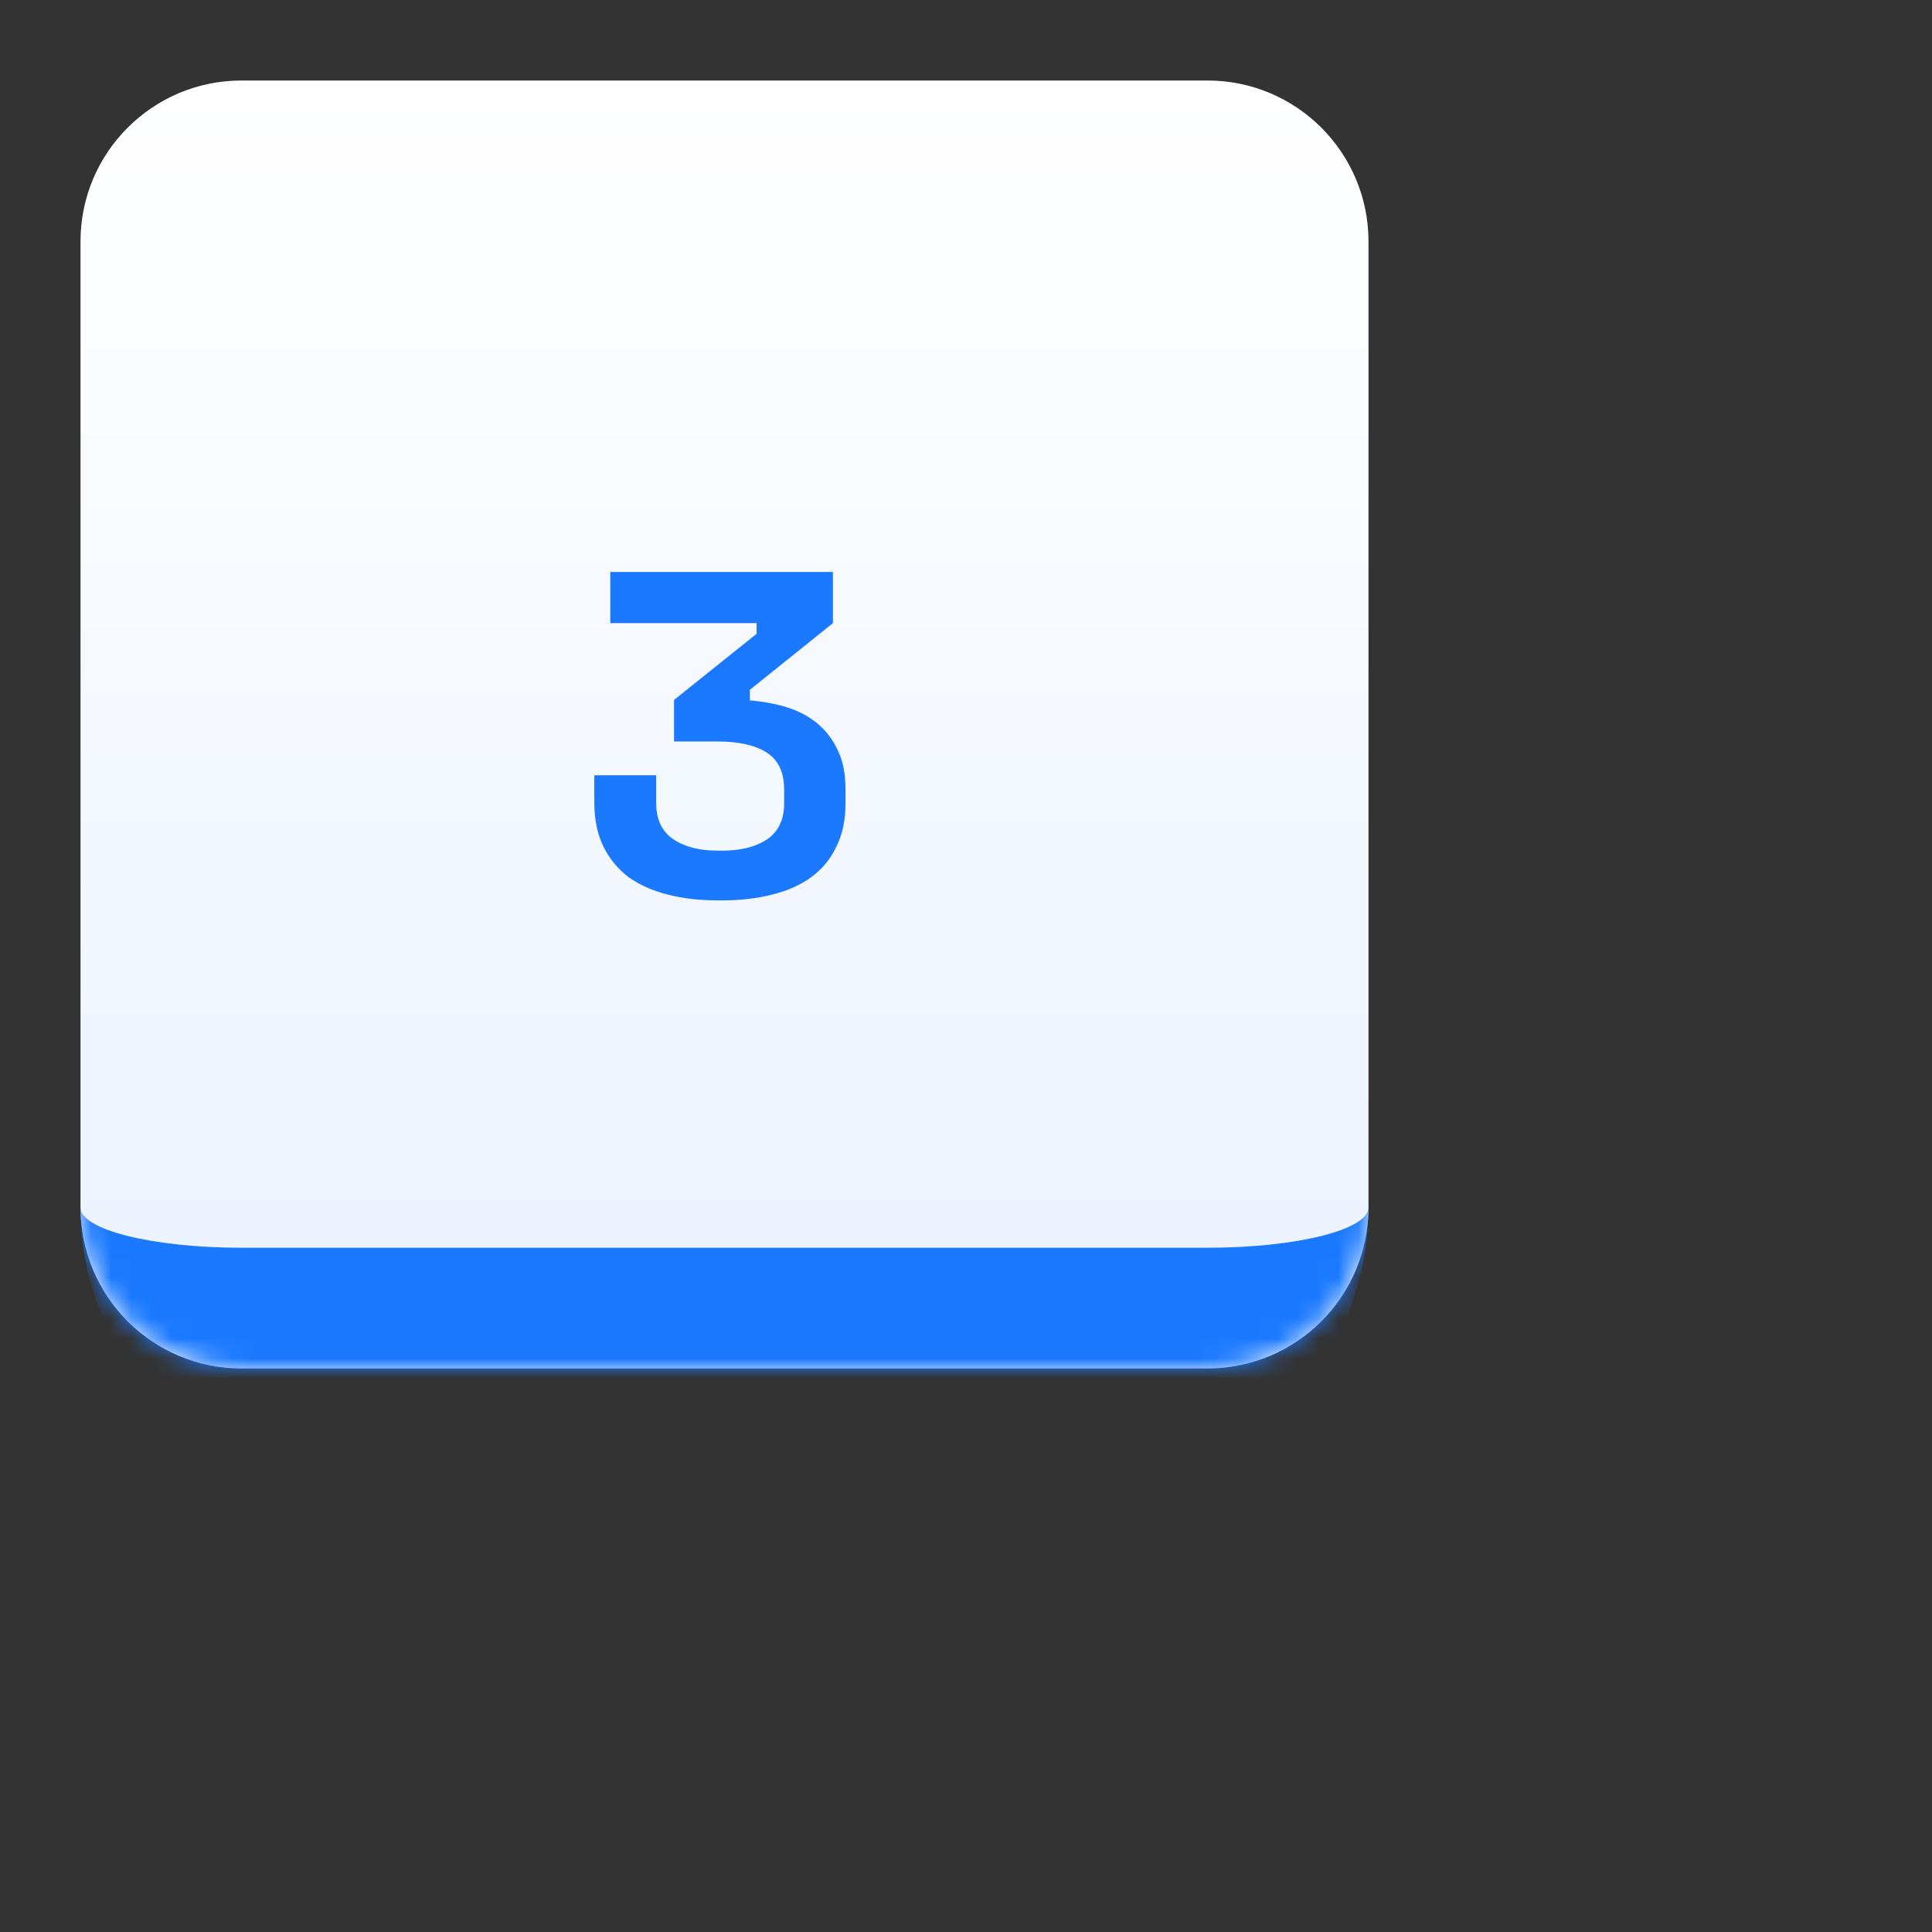
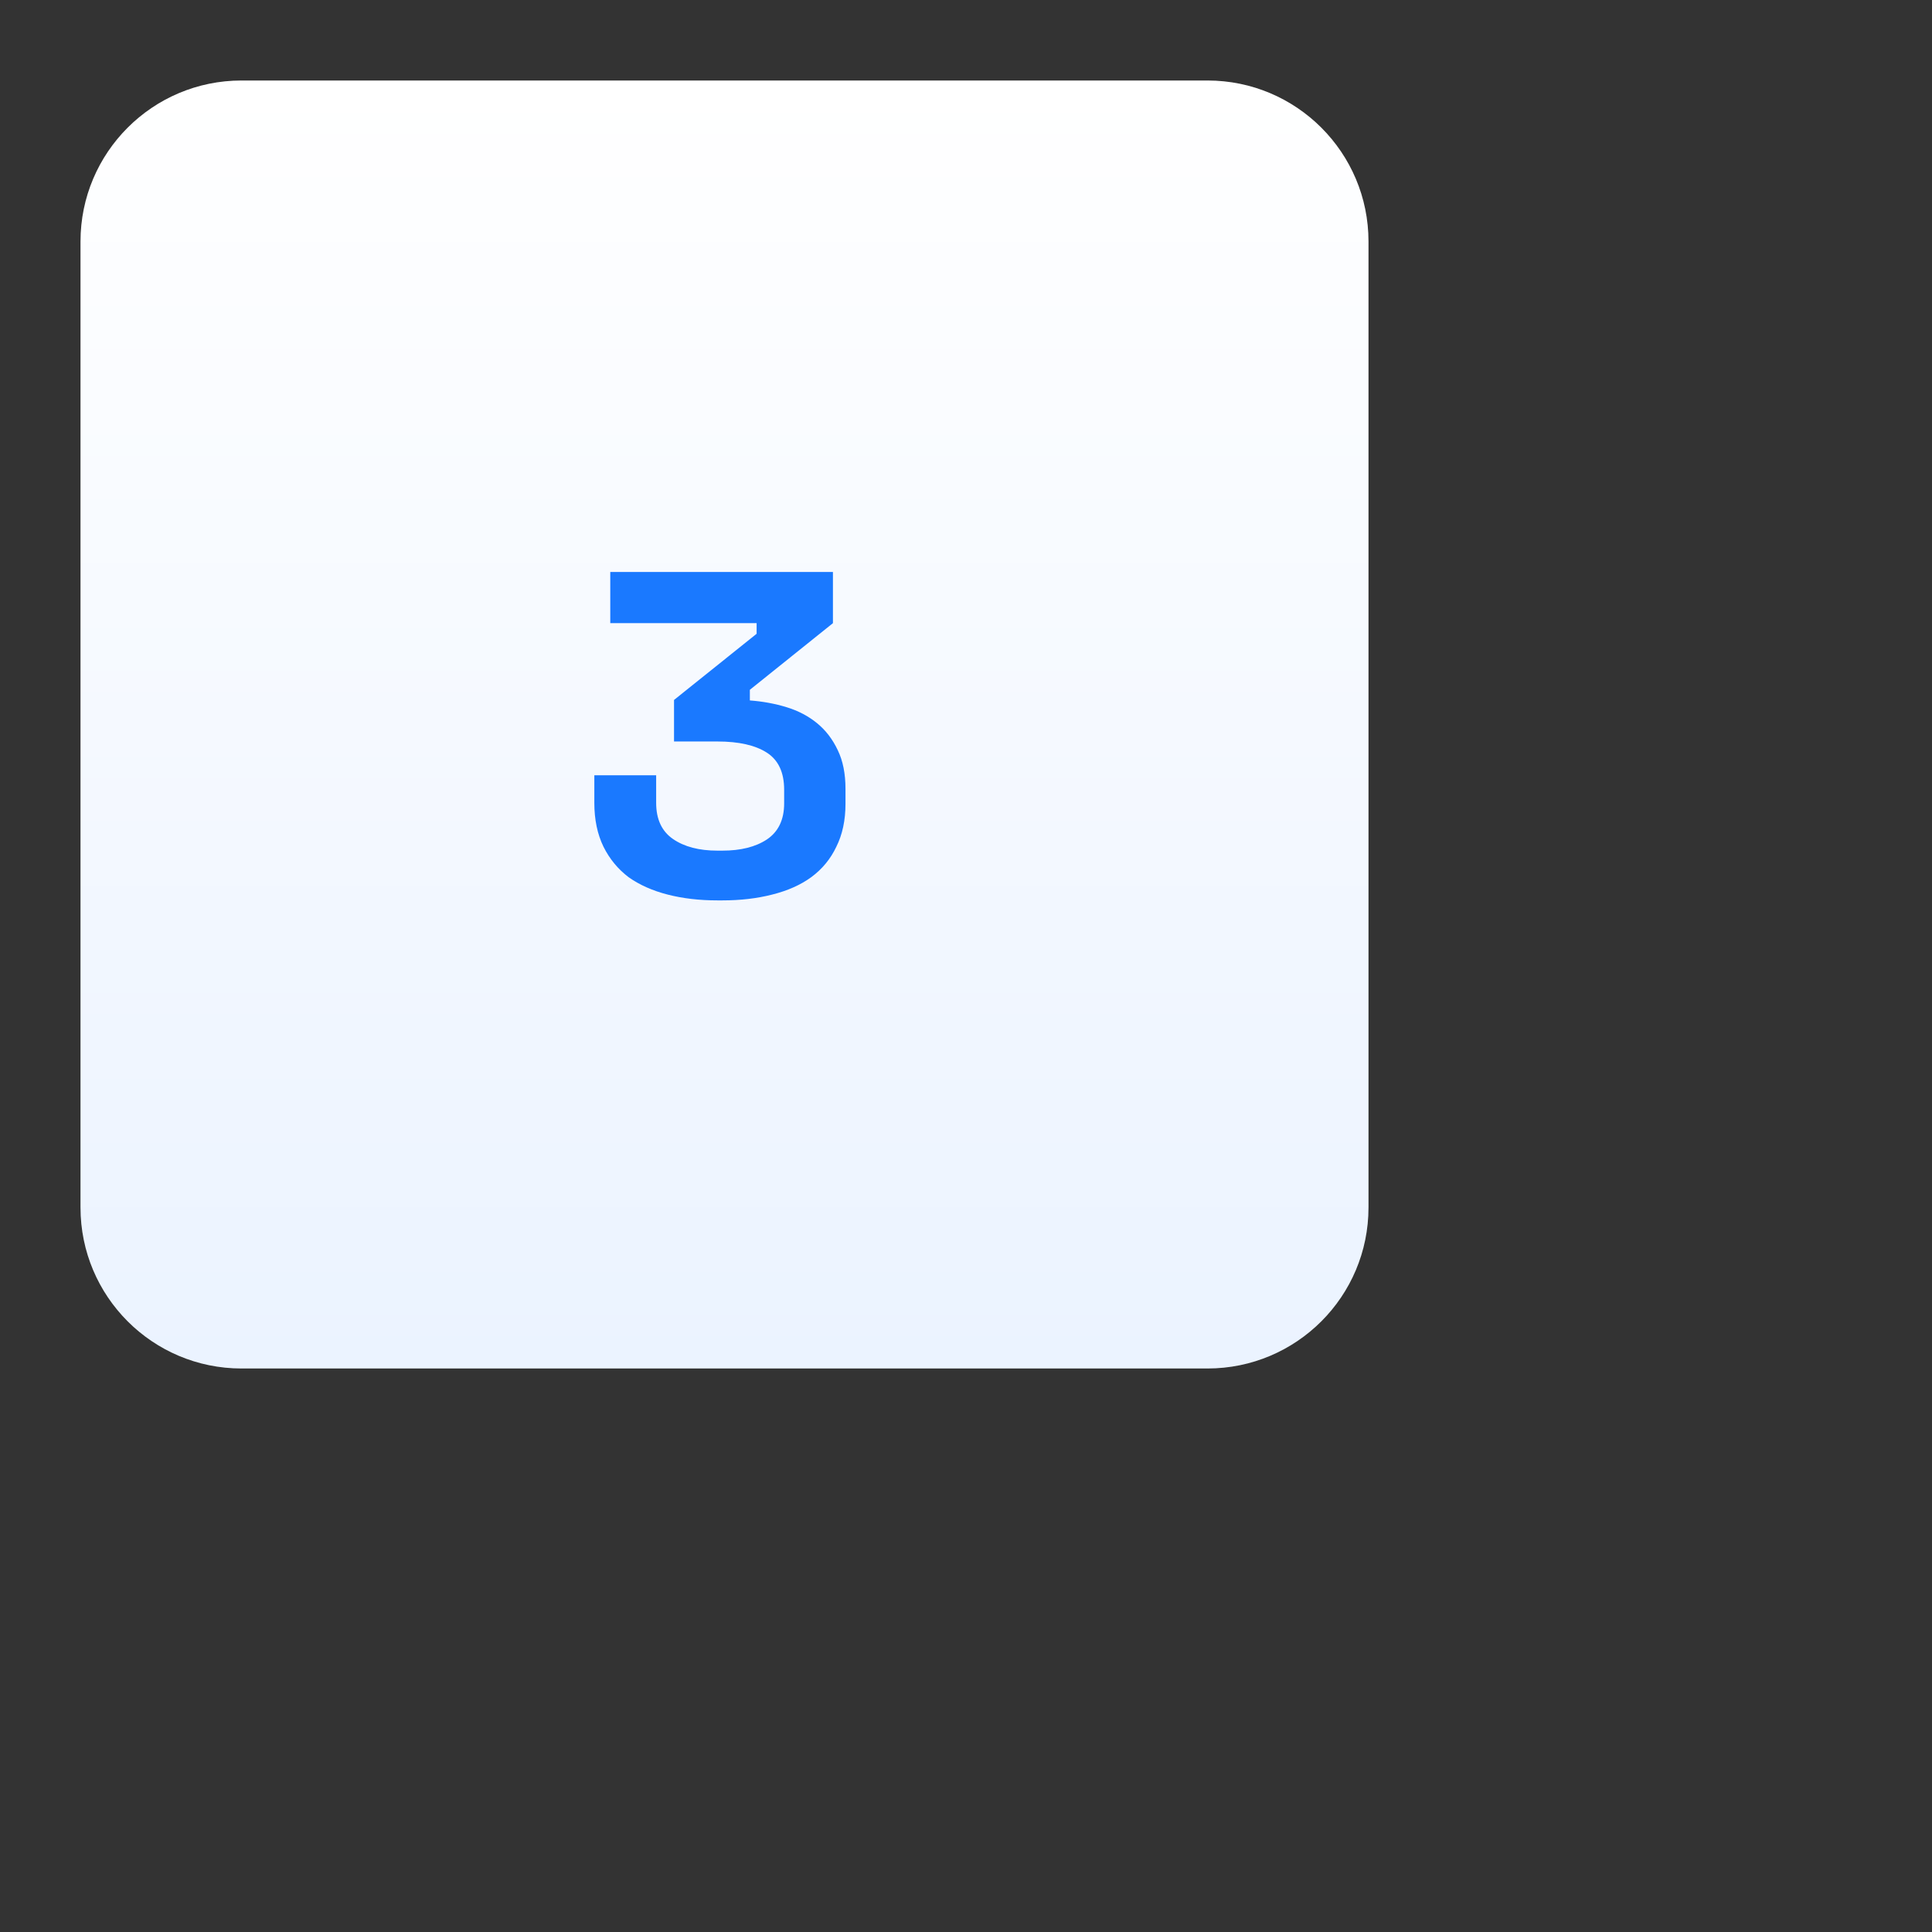
<svg xmlns="http://www.w3.org/2000/svg" width="96" height="96" viewBox="0 0 96 96" fill="none">
  <rect x="0" y="0" width="96" height="96" fill="#333333" stroke="none" />
  <mask id="path-2-inside-1_1071_5369" fill="white">
-     <path d="M4 12C4 7.582 7.582 4 12 4H60C64.418 4 68 7.582 68 12V60C68 64.418 64.418 68 60 68H12C7.582 68 4 64.418 4 60V12Z" />
-   </mask>
+     </mask>
  <path d="M4 12C4 7.582 7.582 4 12 4H60C64.418 4 68 7.582 68 12V60C68 64.418 64.418 68 60 68H12C7.582 68 4 64.418 4 60V12Z" fill="url(#paint0_linear_1071_5369)" />
-   <path d="M4 4H68H4ZM68 60C68 67.732 61.732 74 54 74H18C10.268 74 4 67.732 4 60C4 61.105 7.582 62 12 62H60C64.418 62 68 61.105 68 60ZM4 68V4V68ZM68 4V68V4Z" fill="#1A79FF" mask="url(#path-2-inside-1_1071_5369)" />
  <path d="M30.324 28.42H41.388V30.964L37.26 34.276V34.804C37.9 34.852 38.508 34.964 39.084 35.14C39.66 35.316 40.164 35.58 40.596 35.932C41.028 36.284 41.372 36.732 41.628 37.276C41.884 37.804 42.012 38.444 42.012 39.196V39.94C42.012 40.756 41.86 41.468 41.556 42.076C41.268 42.684 40.852 43.188 40.308 43.588C39.78 43.972 39.132 44.26 38.364 44.452C37.612 44.644 36.788 44.74 35.892 44.74H35.652C34.756 44.74 33.932 44.644 33.18 44.452C32.428 44.26 31.78 43.972 31.236 43.588C30.708 43.188 30.292 42.684 29.988 42.076C29.684 41.452 29.532 40.724 29.532 39.892V38.524H32.604V39.892C32.604 40.708 32.884 41.308 33.444 41.692C34.004 42.076 34.74 42.268 35.652 42.268H35.892C36.804 42.268 37.54 42.084 38.1 41.716C38.676 41.332 38.964 40.732 38.964 39.916V39.244C38.964 38.38 38.676 37.764 38.1 37.396C37.524 37.028 36.708 36.844 35.652 36.844H33.492V34.78L37.596 31.492V30.964H30.324V28.42Z" fill="#1A79FF" />
  <defs>
    <linearGradient id="paint0_linear_1071_5369" x1="18" y1="68" x2="18" y2="4" gradientUnits="userSpaceOnUse">
      <stop stop-color="#EBF3FF" />
      <stop offset="1" stop-color="white" />
    </linearGradient>
  </defs>
</svg>